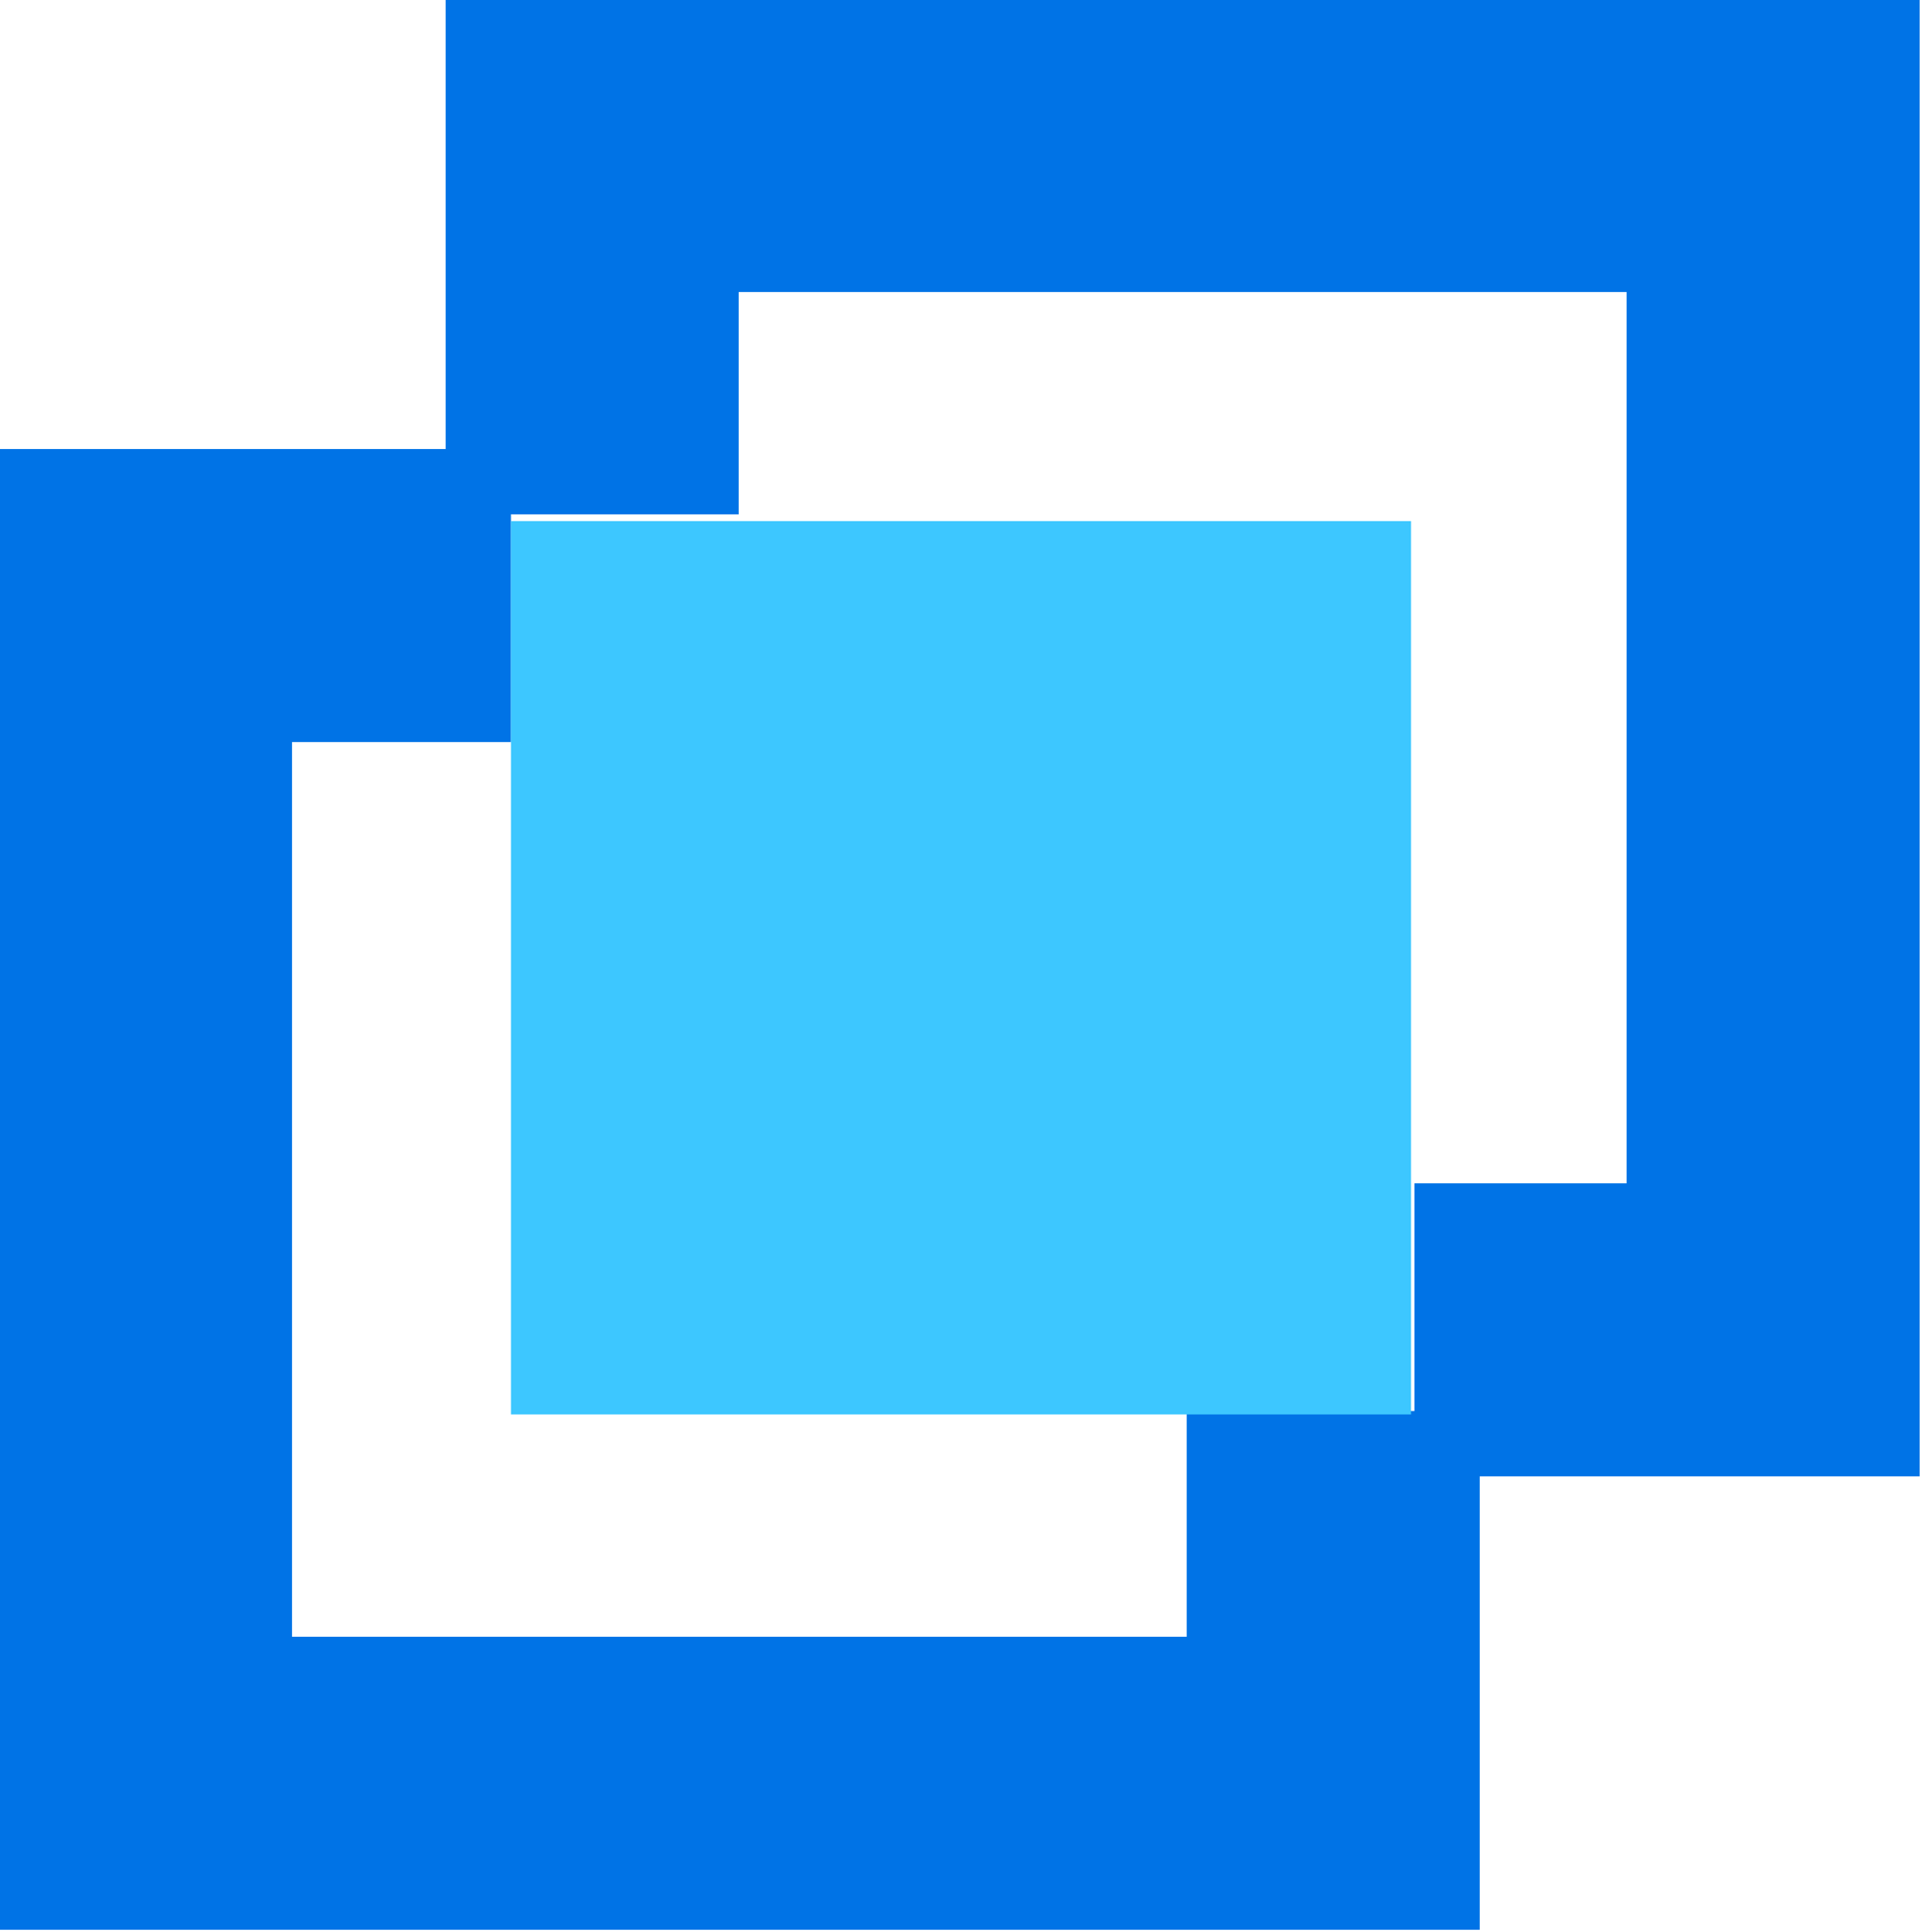
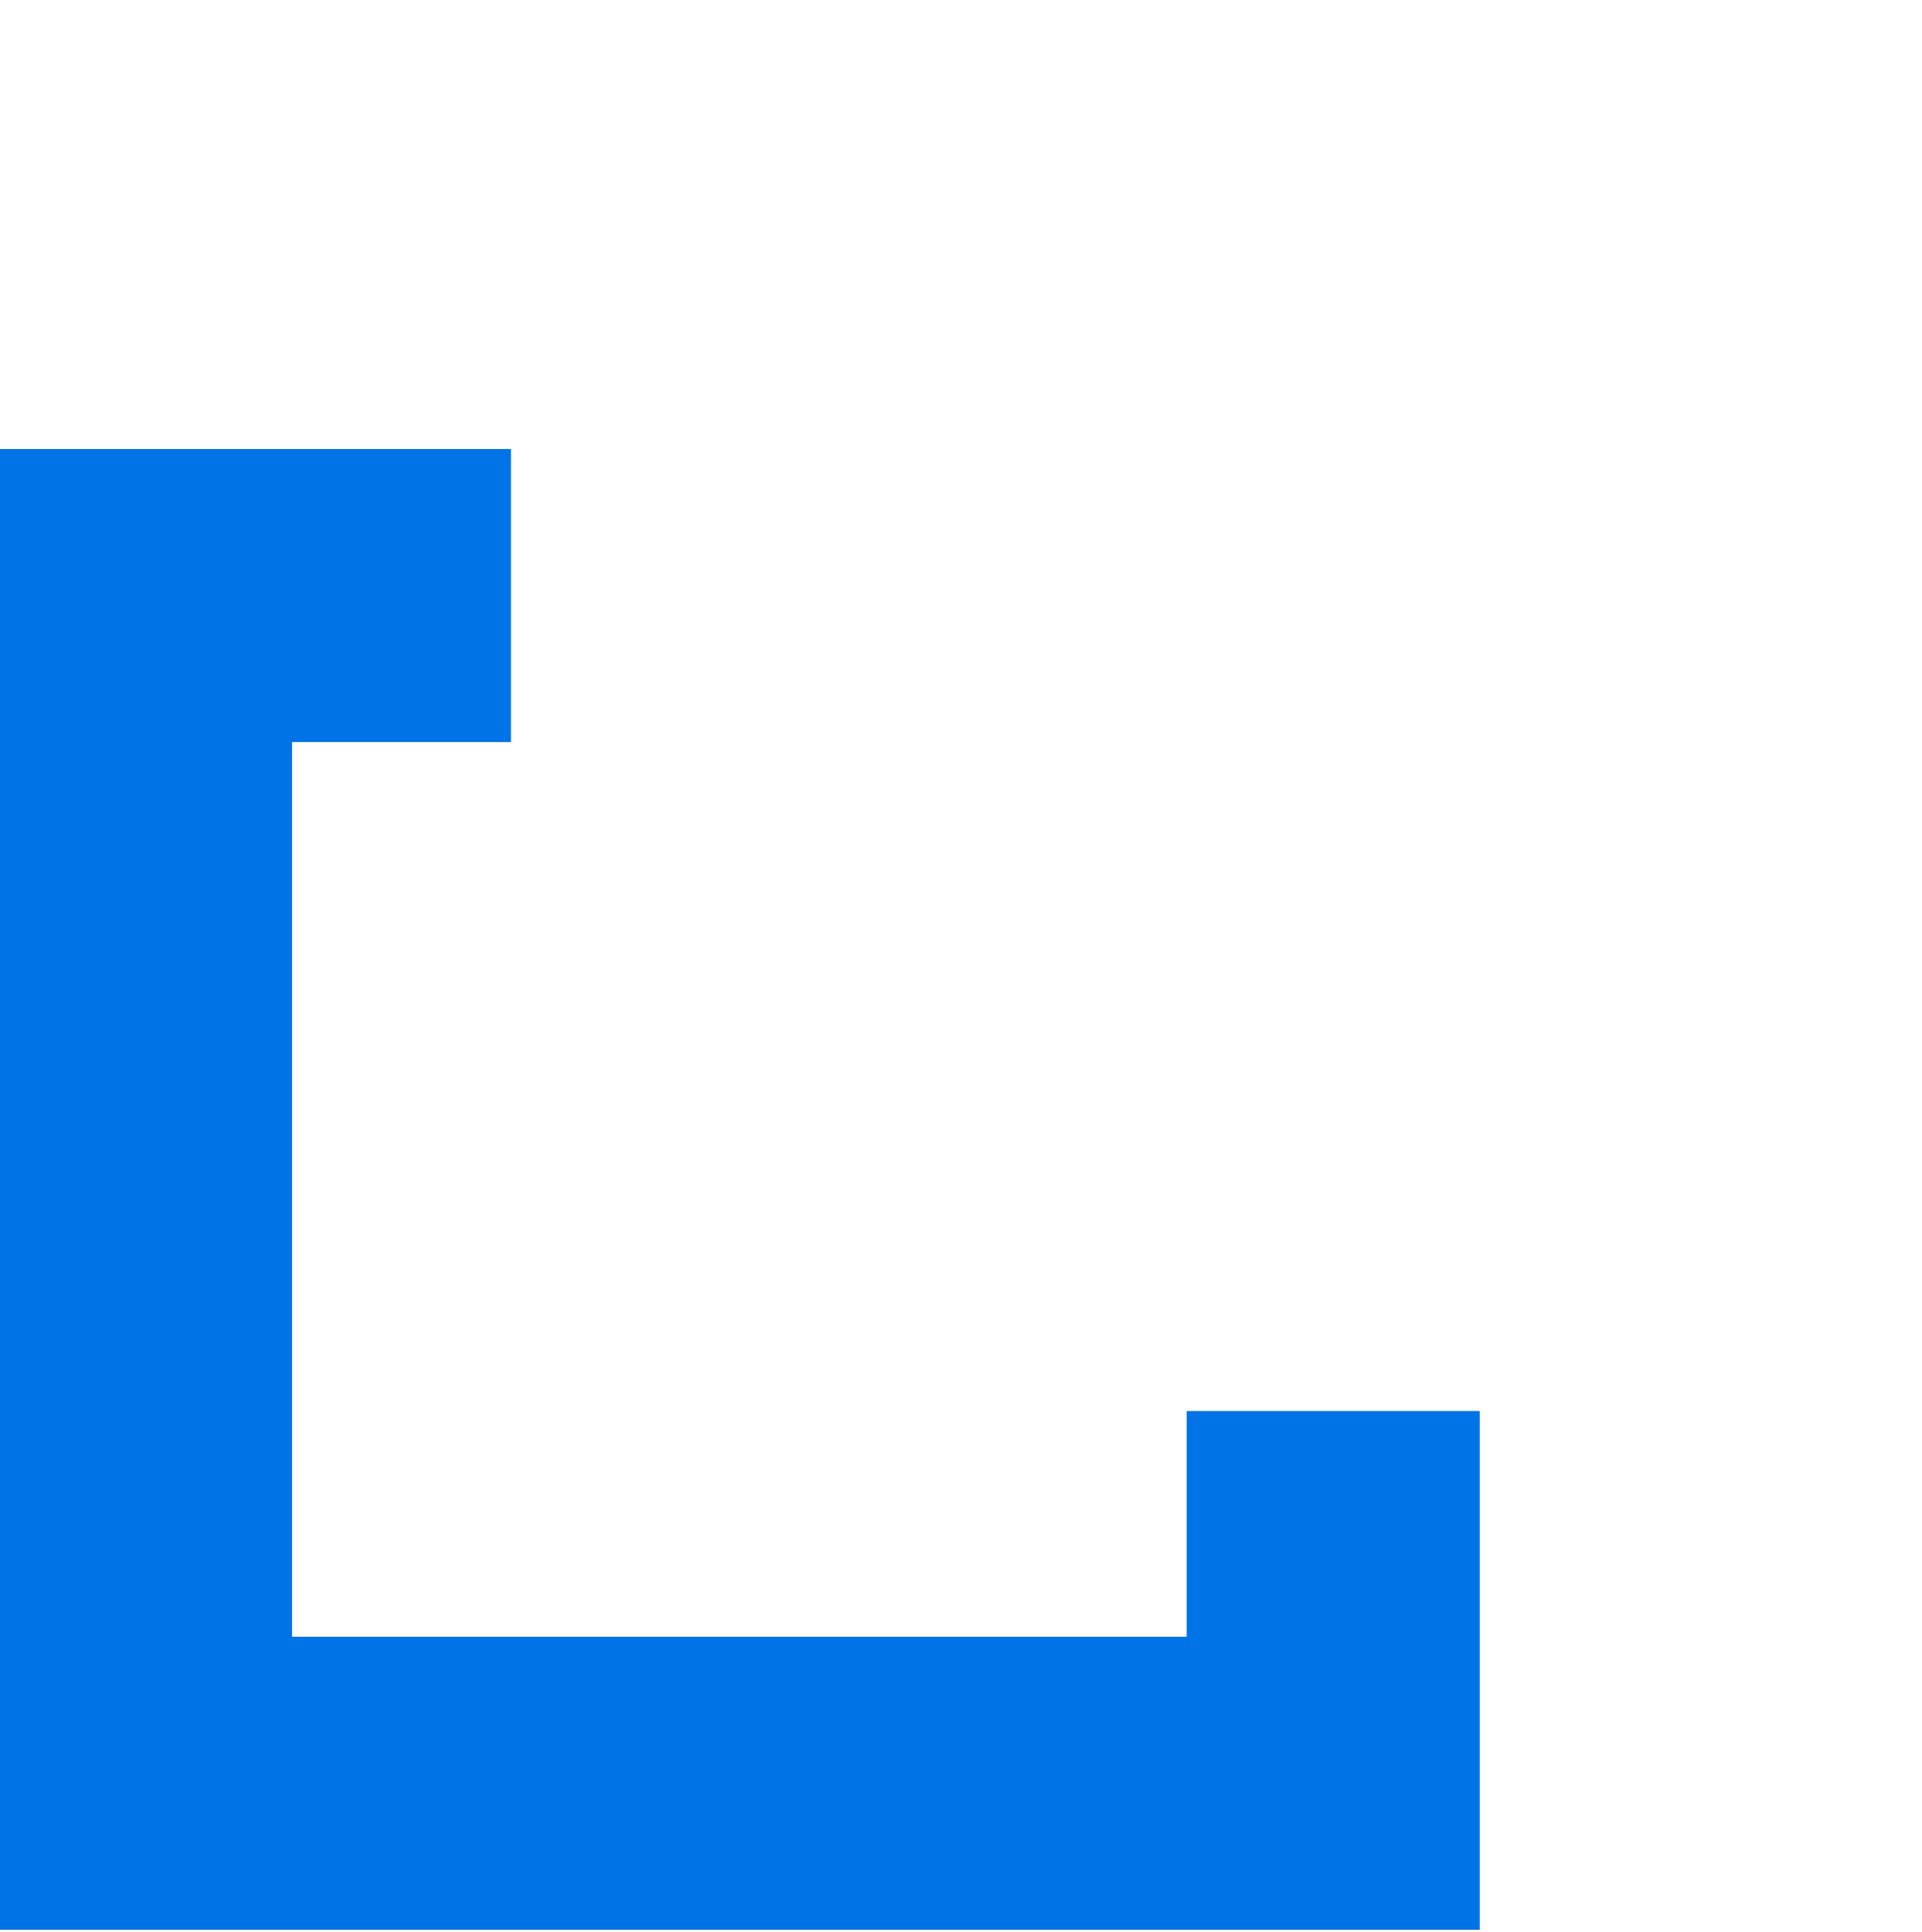
<svg xmlns="http://www.w3.org/2000/svg" version="1.1" id="Calque_1" x="0px" y="0px" viewBox="0 0 56.8 57.1" style="enable-background:new 0 0 56.8 57.1;" xml:space="preserve">
  <style type="text/css"> .st0{fill:none;stroke:#0073E6;stroke-width:8.66;stroke-miterlimit:10;} .st1{fill:#3DC7FF;} </style>
  <g>
    <polyline class="st0" points="15.1,17.6 4.3,17.6 4.3,52.7 39.4,52.7 39.4,41.7 " />
-     <rect x="15.1" y="15.4" class="st1" width="26.6" height="26.4" />
-     <polyline class="st0" points="41.8,39.3 52.4,39.3 52.4,4.3 17.5,4.3 17.5,15.2 " />
  </g>
</svg>